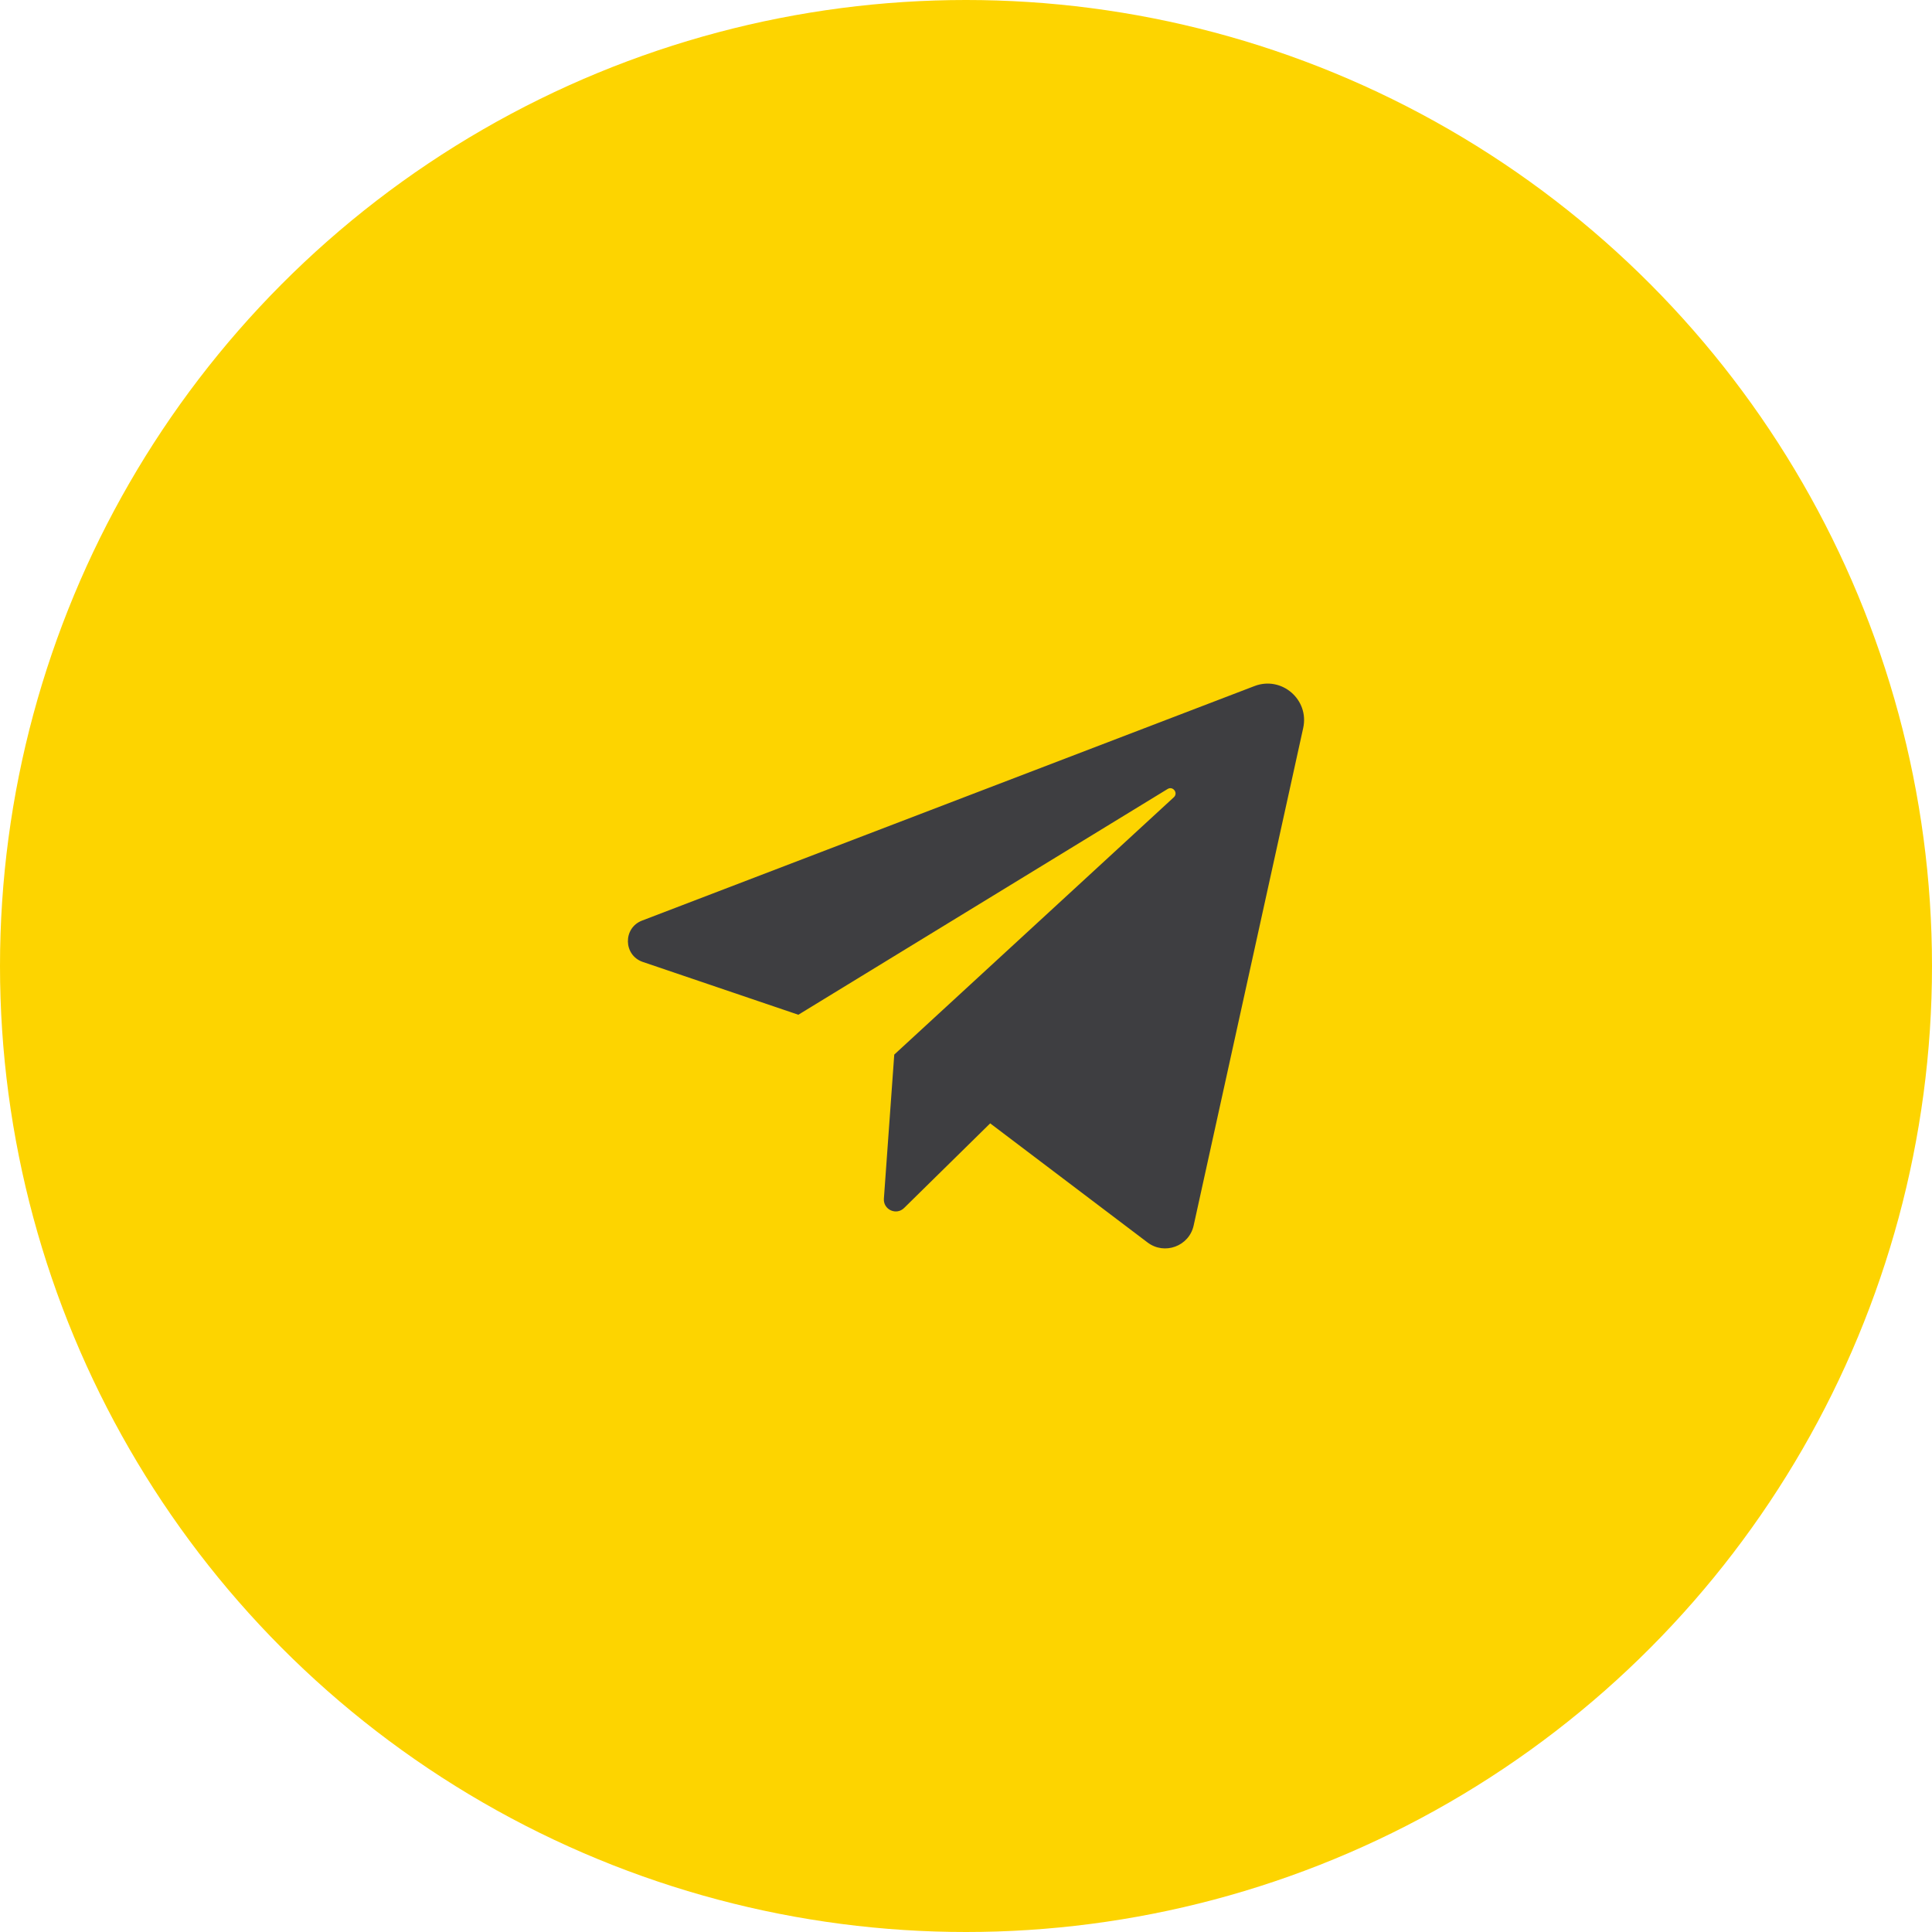
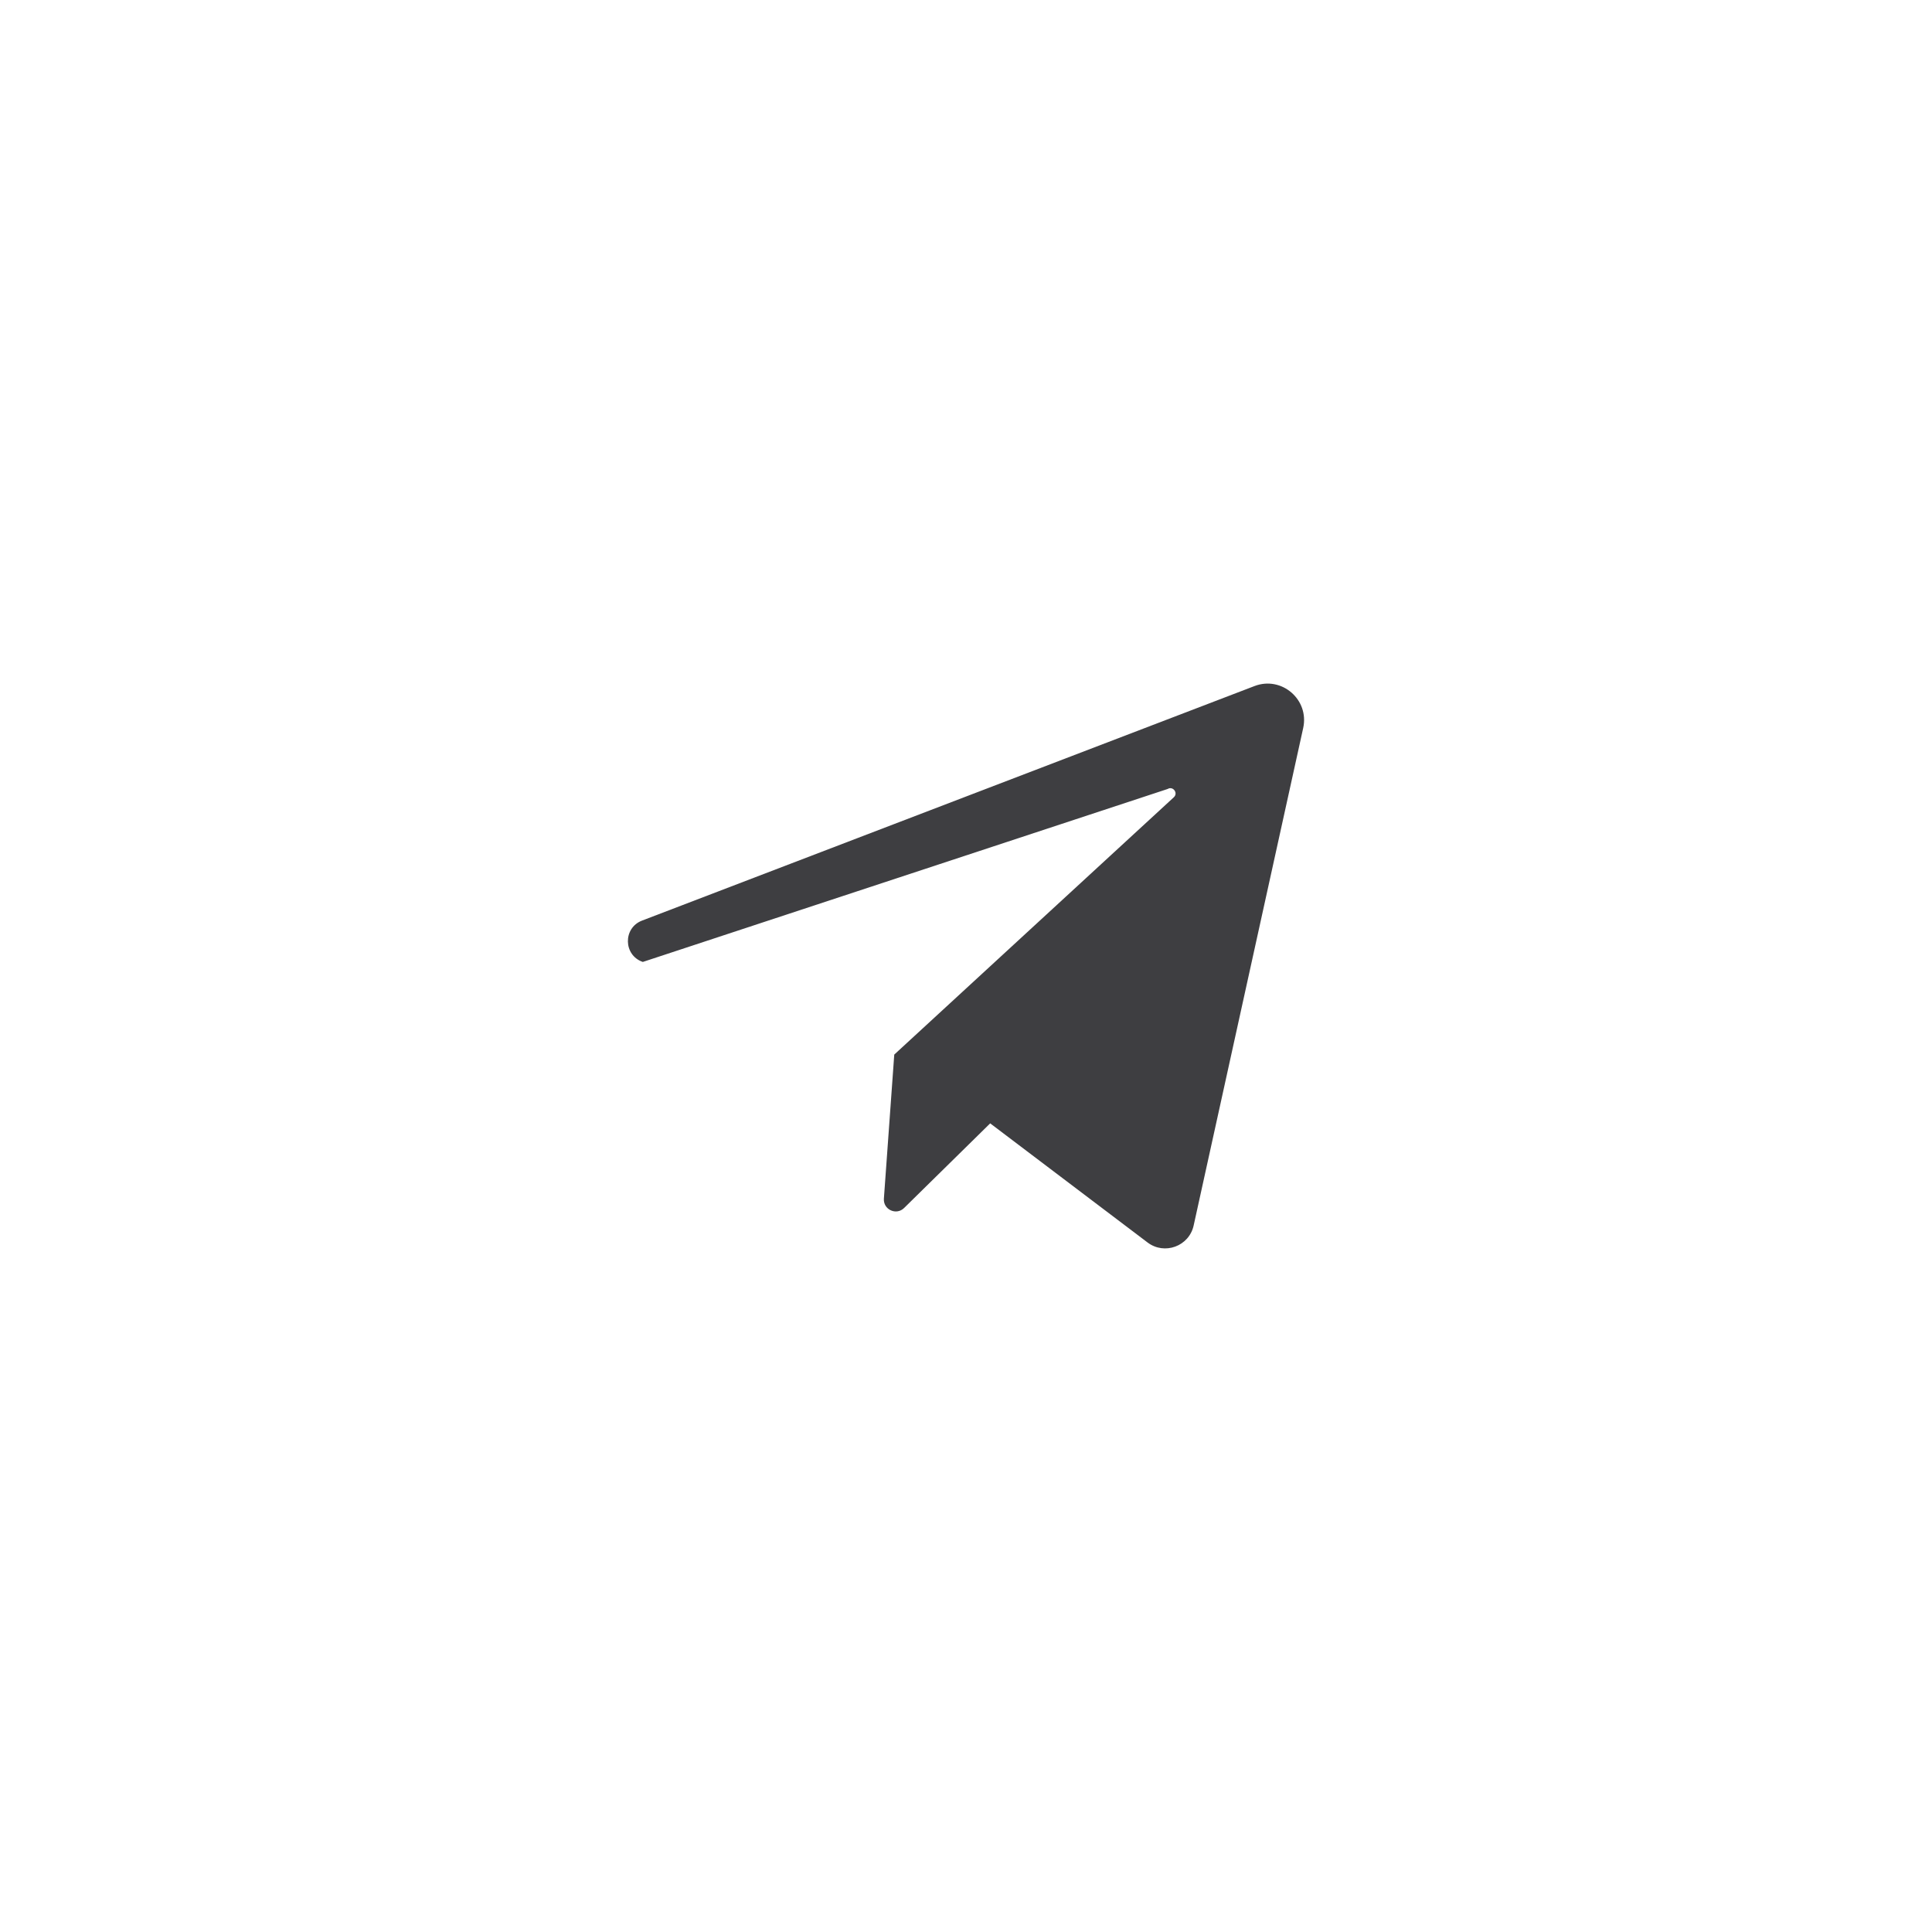
<svg xmlns="http://www.w3.org/2000/svg" width="60" height="60" viewBox="0 0 60 60" fill="none">
-   <circle cx="30" cy="30" r="30" fill="#FDD400" />
-   <path d="M19.963 29.874L24.793 31.514L36.261 24.503C36.427 24.402 36.598 24.628 36.454 24.76L27.772 32.751L27.45 37.225C27.425 37.565 27.835 37.755 28.078 37.515L30.751 34.887L35.638 38.586C36.165 38.985 36.928 38.704 37.07 38.059L40.472 22.609C40.666 21.727 39.803 20.984 38.96 21.306L19.939 28.59C19.342 28.819 19.358 29.668 19.963 29.874Z" fill="#3E3E41" />
+   <path d="M19.963 29.874L36.261 24.503C36.427 24.402 36.598 24.628 36.454 24.76L27.772 32.751L27.45 37.225C27.425 37.565 27.835 37.755 28.078 37.515L30.751 34.887L35.638 38.586C36.165 38.985 36.928 38.704 37.07 38.059L40.472 22.609C40.666 21.727 39.803 20.984 38.96 21.306L19.939 28.59C19.342 28.819 19.358 29.668 19.963 29.874Z" fill="#3E3E41" />
</svg>